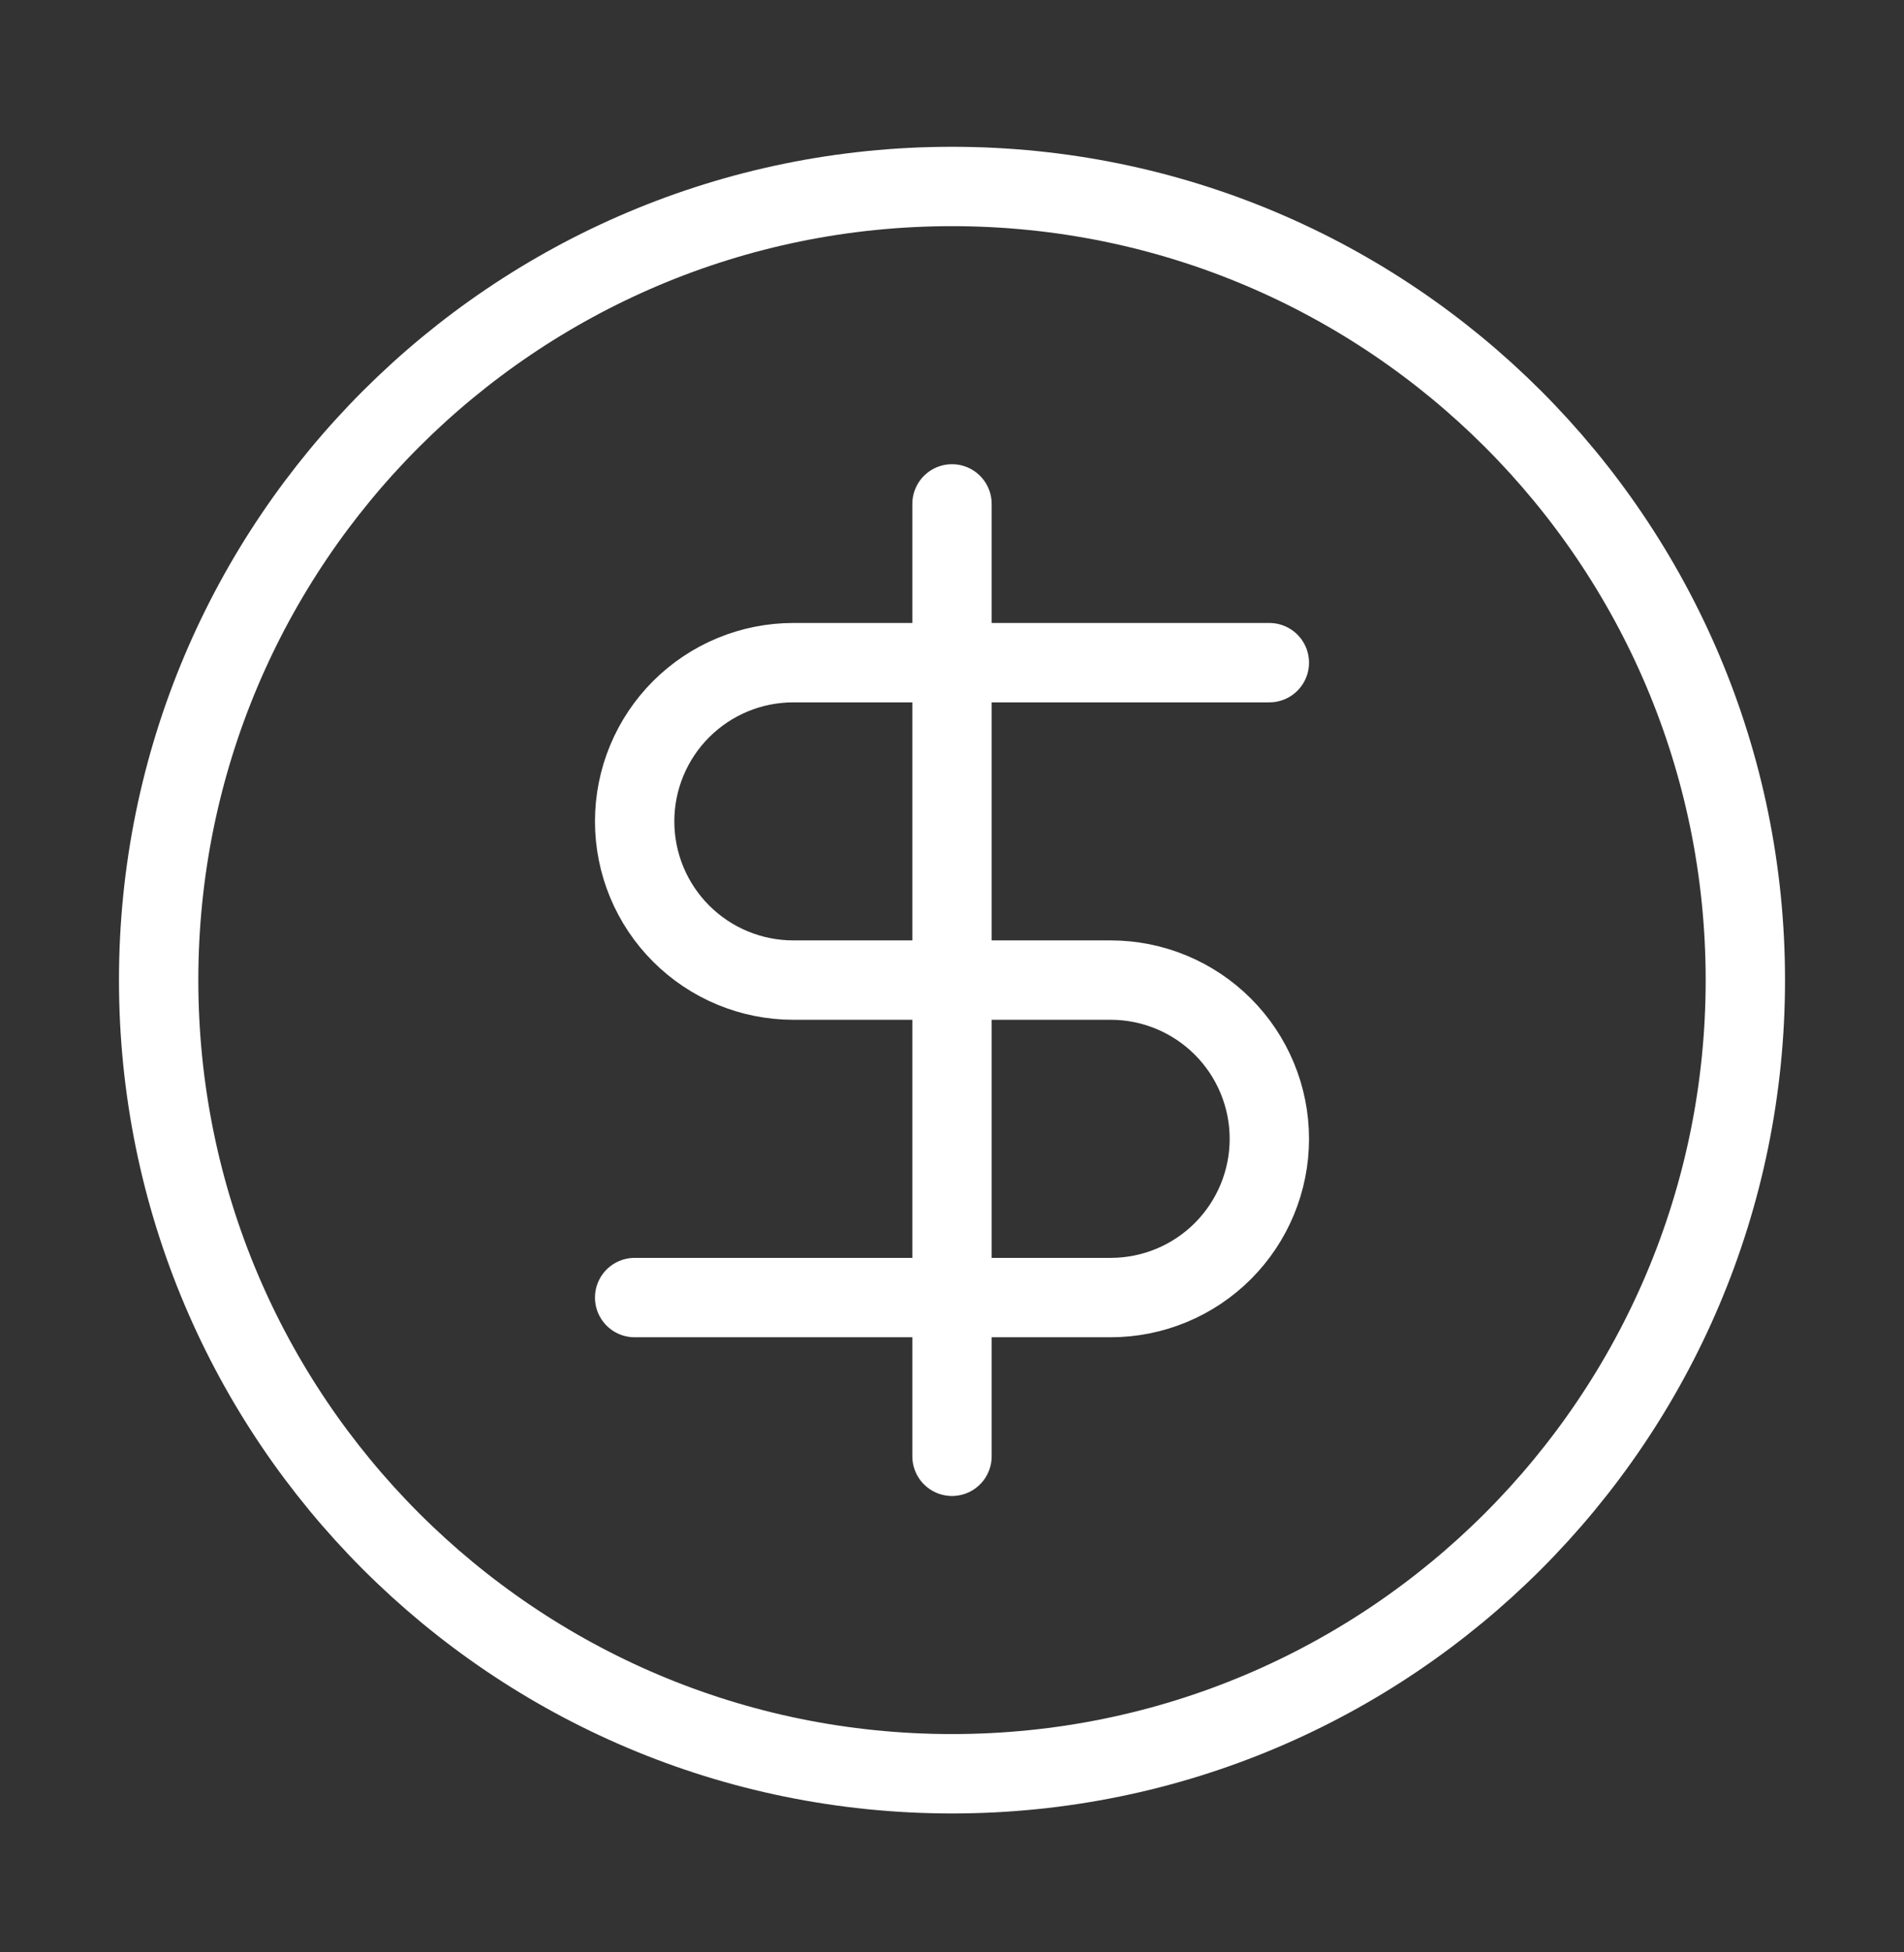
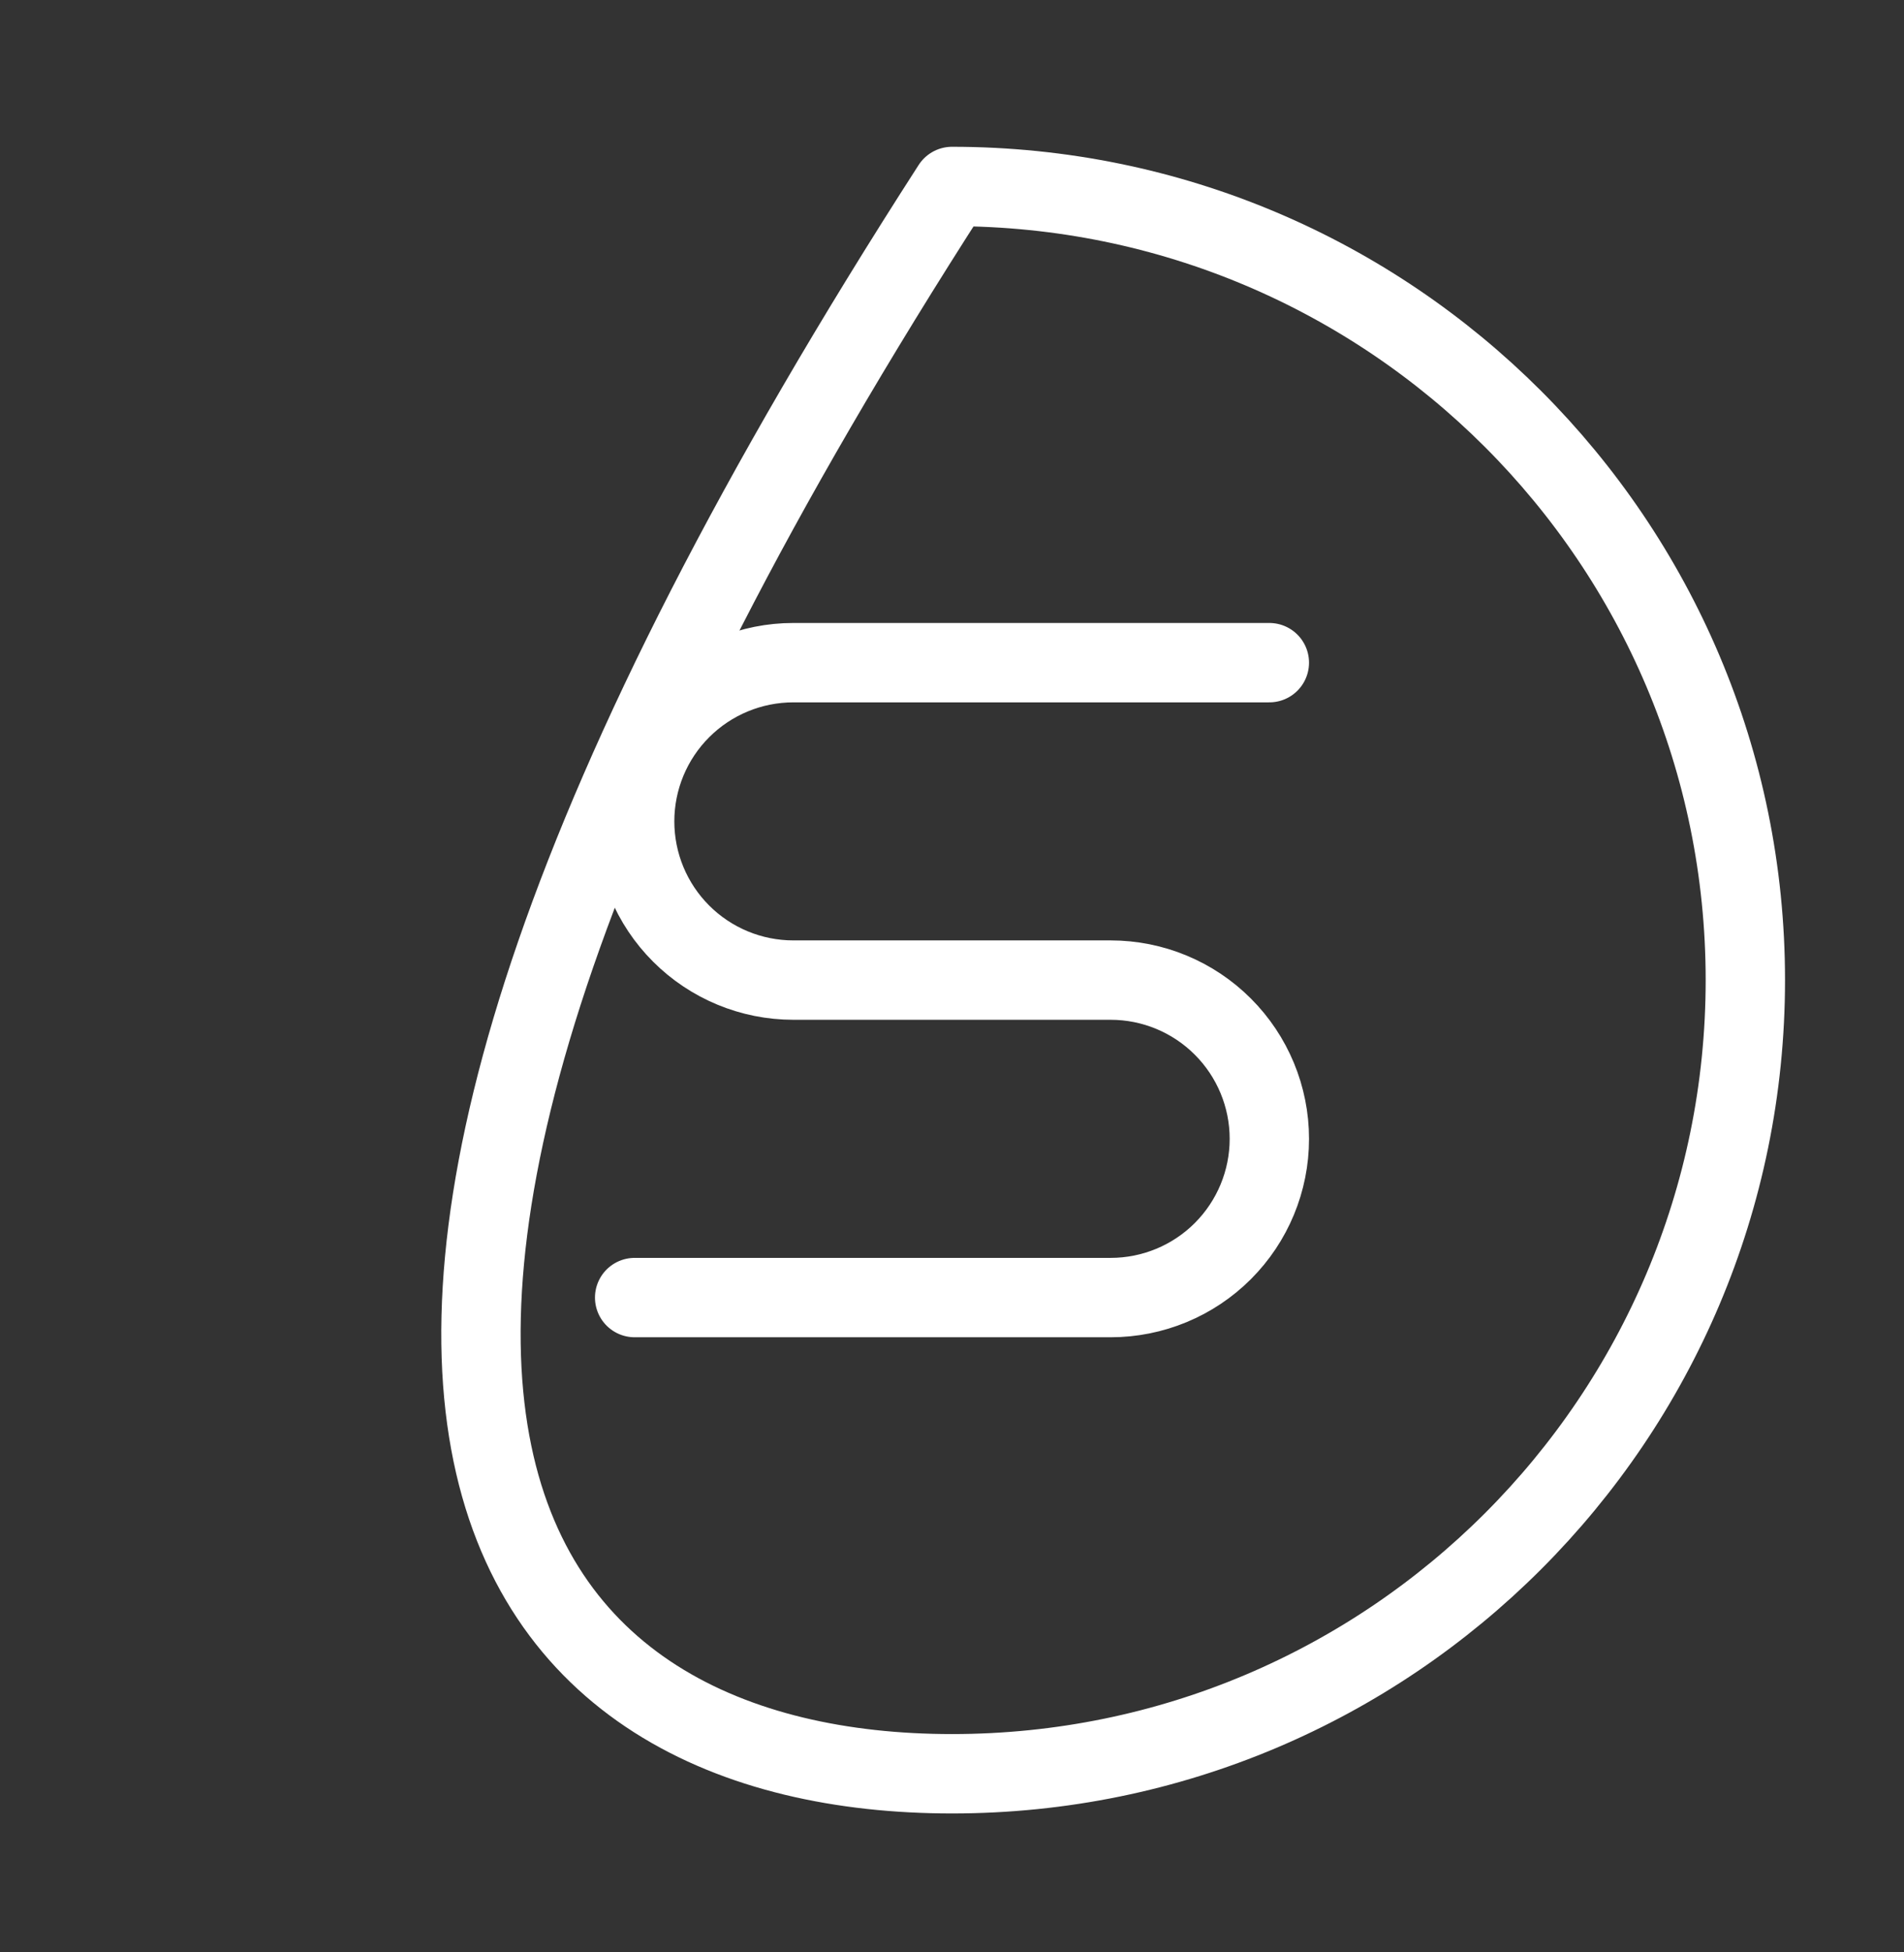
<svg xmlns="http://www.w3.org/2000/svg" width="40" height="41" viewBox="0 0 40 41" fill="none">
  <rect x="0" y="0" width="40" height="41" fill="#333333" stroke="none" />
-   <path d="M20 37.249C29.205 37.249 36.667 29.787 36.667 20.582C36.667 11.378 29.205 3.916 20 3.916C10.795 3.916 3.333 11.378 3.333 20.582C3.333 29.787 10.795 37.249 20 37.249Z" stroke="white" stroke-width="1.667" stroke-linecap="round" stroke-linejoin="round" />
+   <path d="M20 37.249C29.205 37.249 36.667 29.787 36.667 20.582C36.667 11.378 29.205 3.916 20 3.916C3.333 29.787 10.795 37.249 20 37.249Z" stroke="white" stroke-width="1.667" stroke-linecap="round" stroke-linejoin="round" />
  <path d="M26.667 13.916H16.667C15.783 13.916 14.935 14.267 14.31 14.892C13.684 15.517 13.333 16.365 13.333 17.249C13.333 18.133 13.684 18.981 14.31 19.606C14.935 20.231 15.783 20.582 16.667 20.582H23.333C24.217 20.582 25.065 20.934 25.69 21.559C26.315 22.184 26.667 23.032 26.667 23.916C26.667 24.8 26.315 25.648 25.69 26.273C25.065 26.898 24.217 27.249 23.333 27.249H13.333" stroke="white" stroke-width="1.667" stroke-linecap="round" stroke-linejoin="round" />
-   <path d="M20 30.582V10.582" stroke="white" stroke-width="1.667" stroke-linecap="round" stroke-linejoin="round" />
</svg>